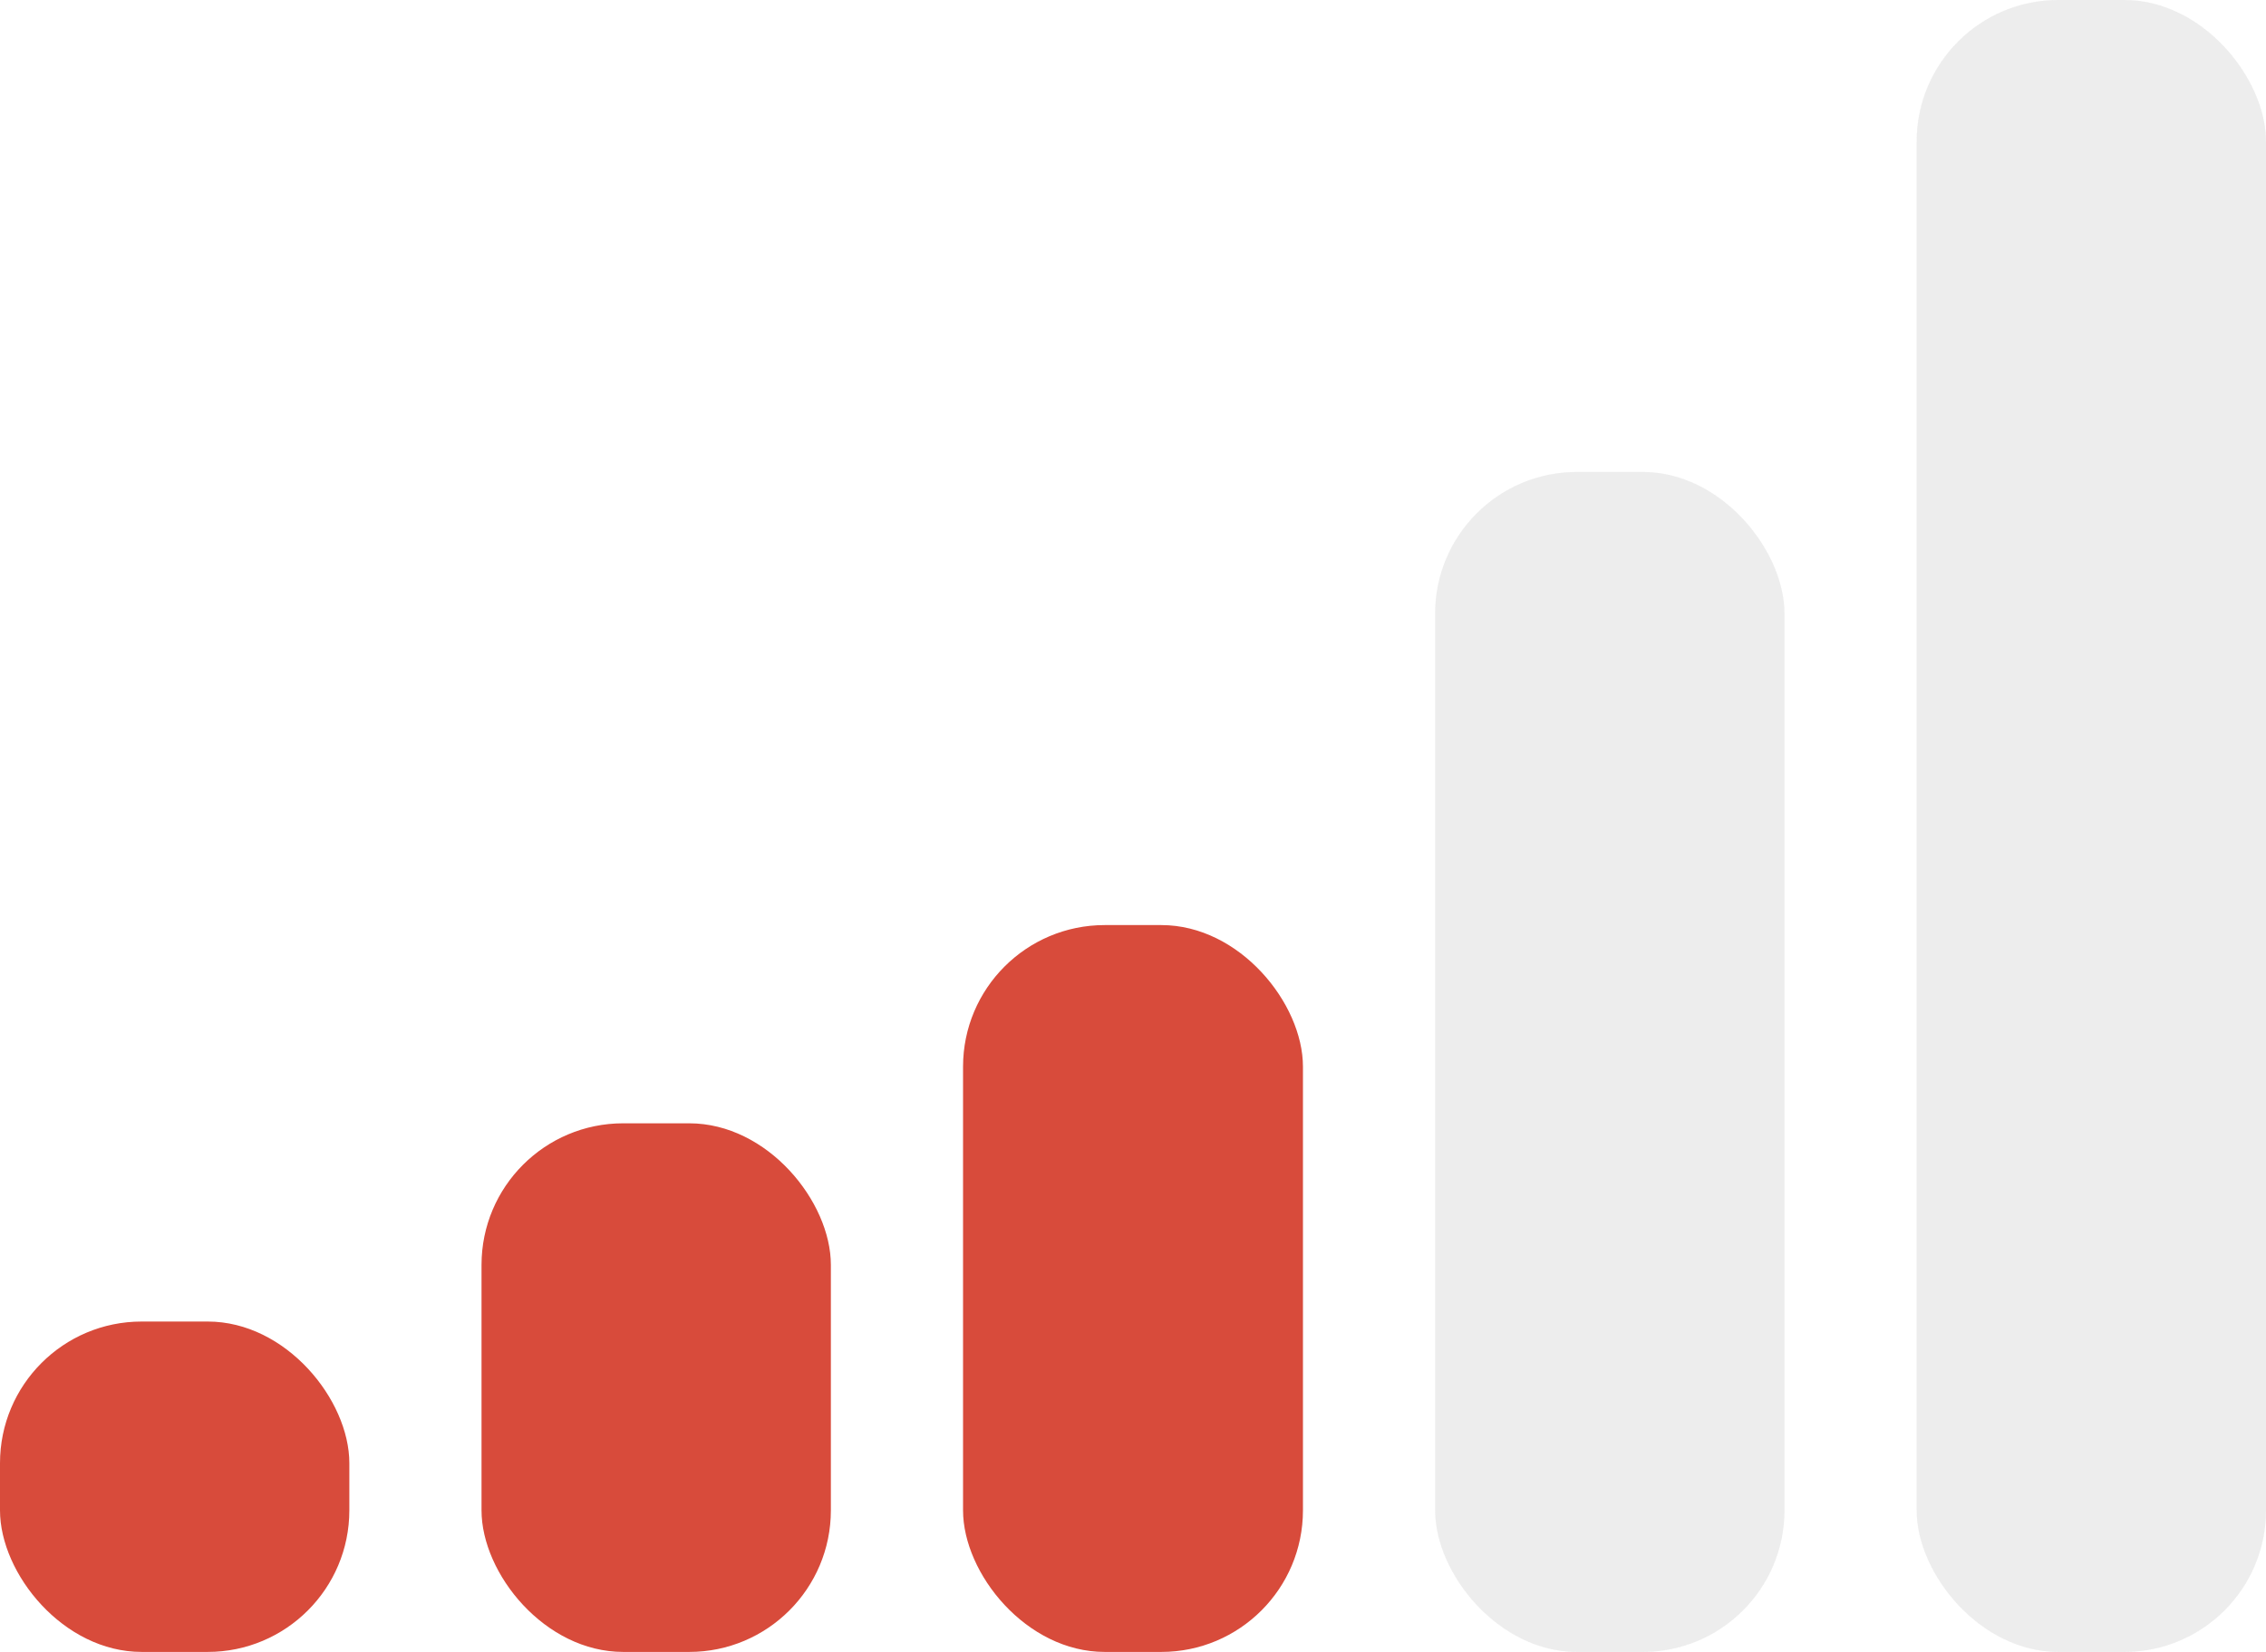
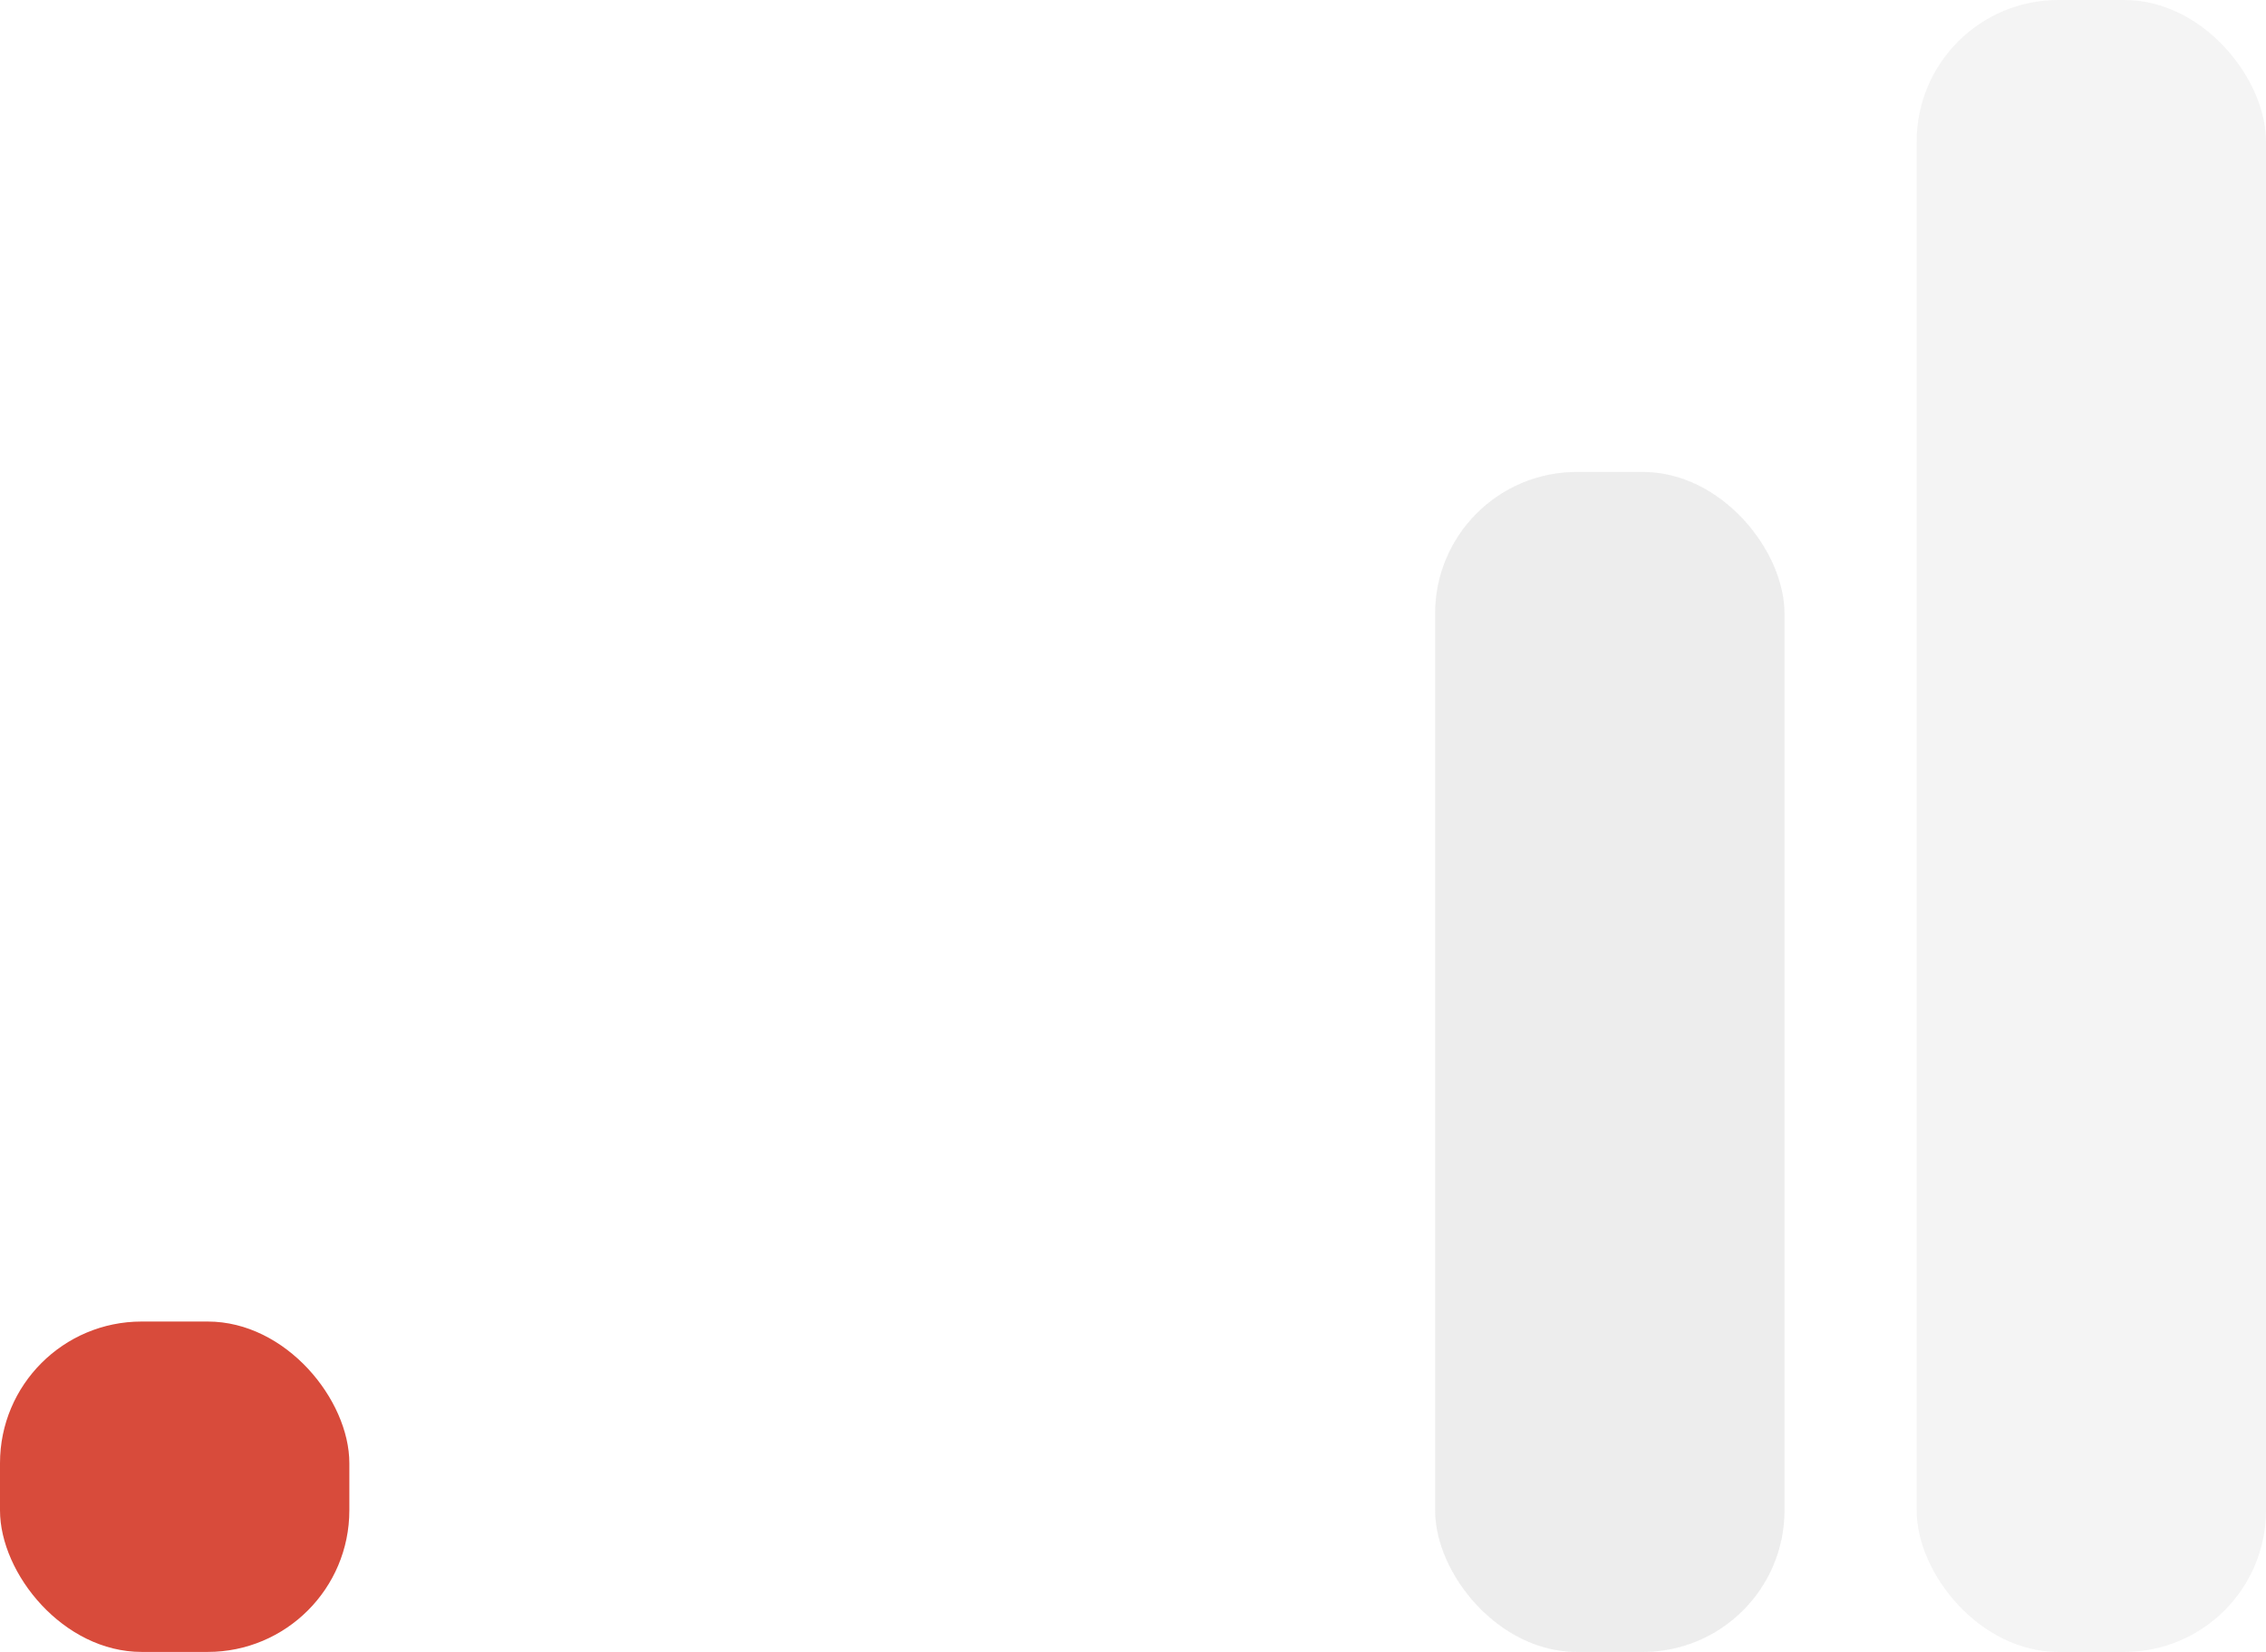
<svg xmlns="http://www.w3.org/2000/svg" width="240" height="175" viewBox="0 0 240 175" fill="none">
  <rect y="140" width="37" height="35" rx="15" fill="#D84B3B" />
-   <rect x="51" y="119" width="37" height="56" rx="15" fill="#D84B3B" />
-   <rect x="102" y="98" width="36" height="77" rx="15" fill="#D84B3B" />
  <rect x="152" y="50" width="37" height="125" rx="15" fill="#E3E3E3" fill-opacity="0.4" />
  <rect x="152" y="50" width="37" height="125" rx="15" fill="#E3E3E3" fill-opacity="0.4" />
  <rect x="203" width="37" height="175" rx="15" fill="#E3E3E3" fill-opacity="0.4" />
-   <rect x="203" width="37" height="175" rx="15" fill="#E3E3E3" fill-opacity="0.4" />
</svg>